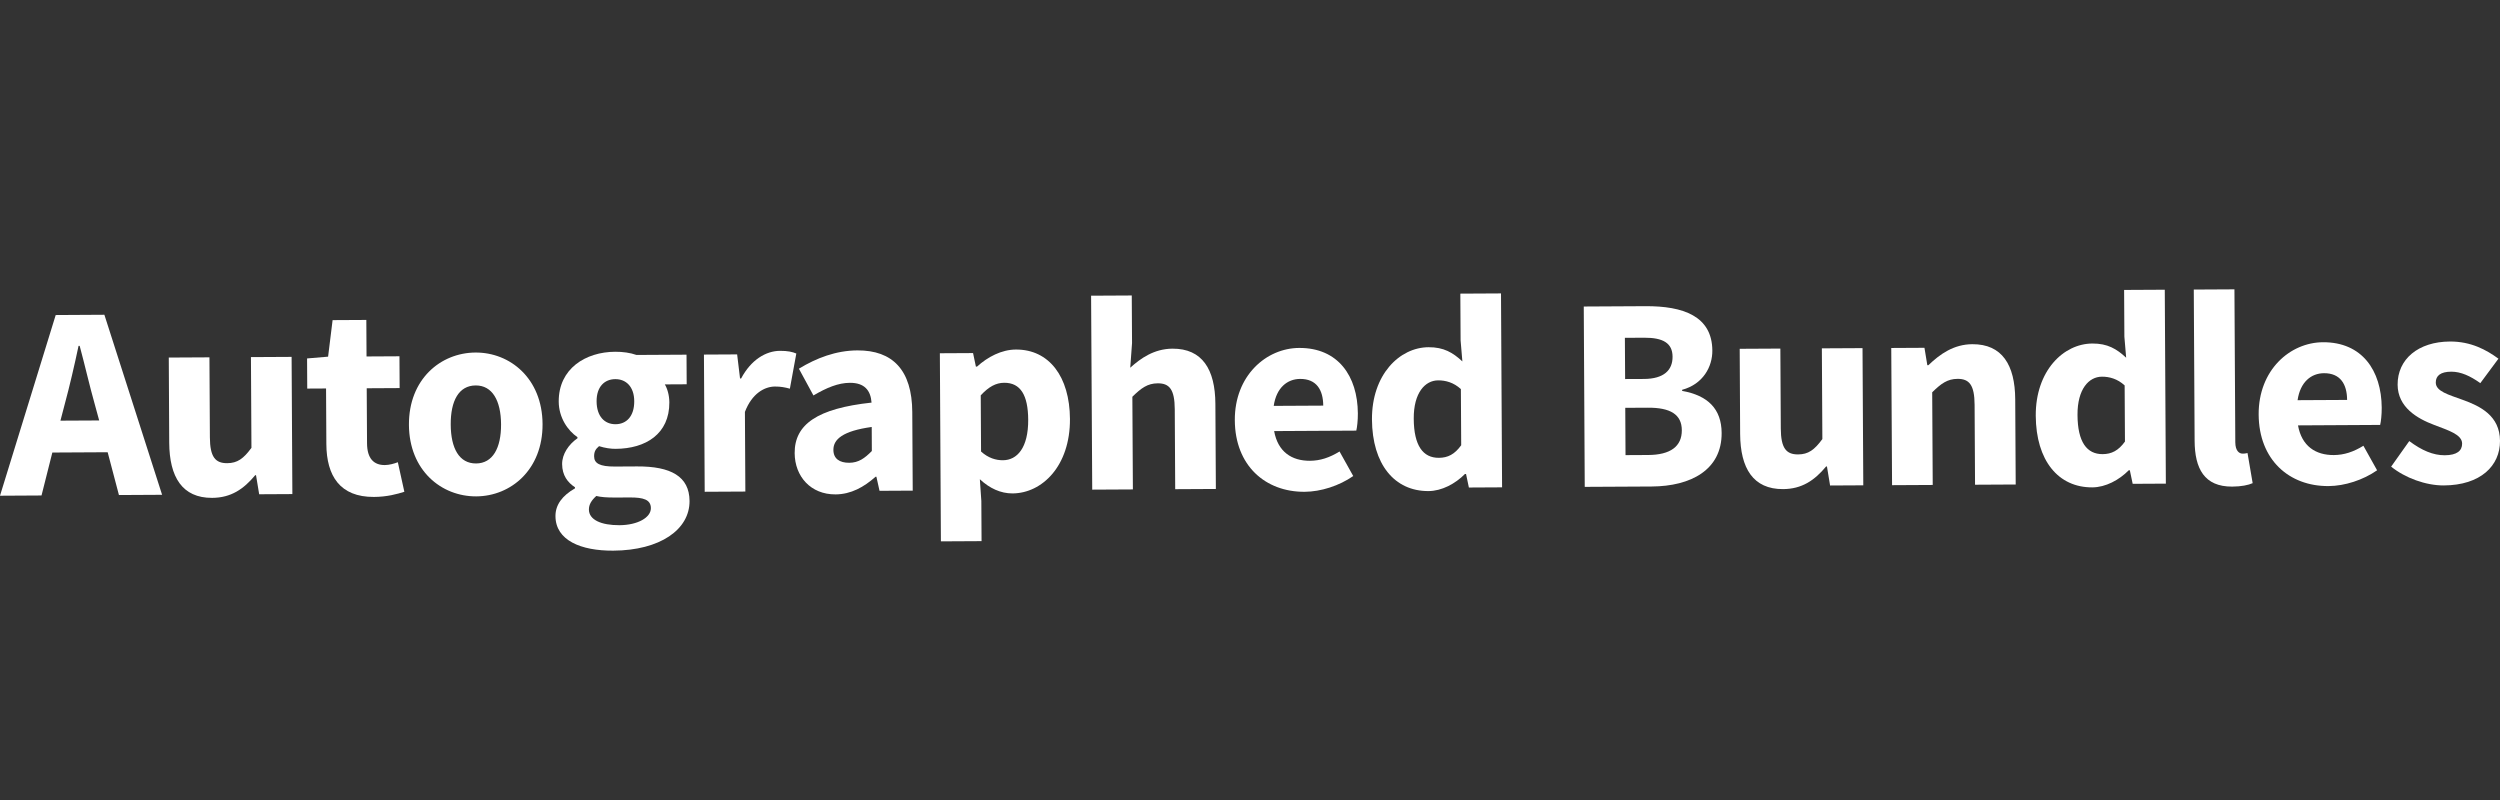
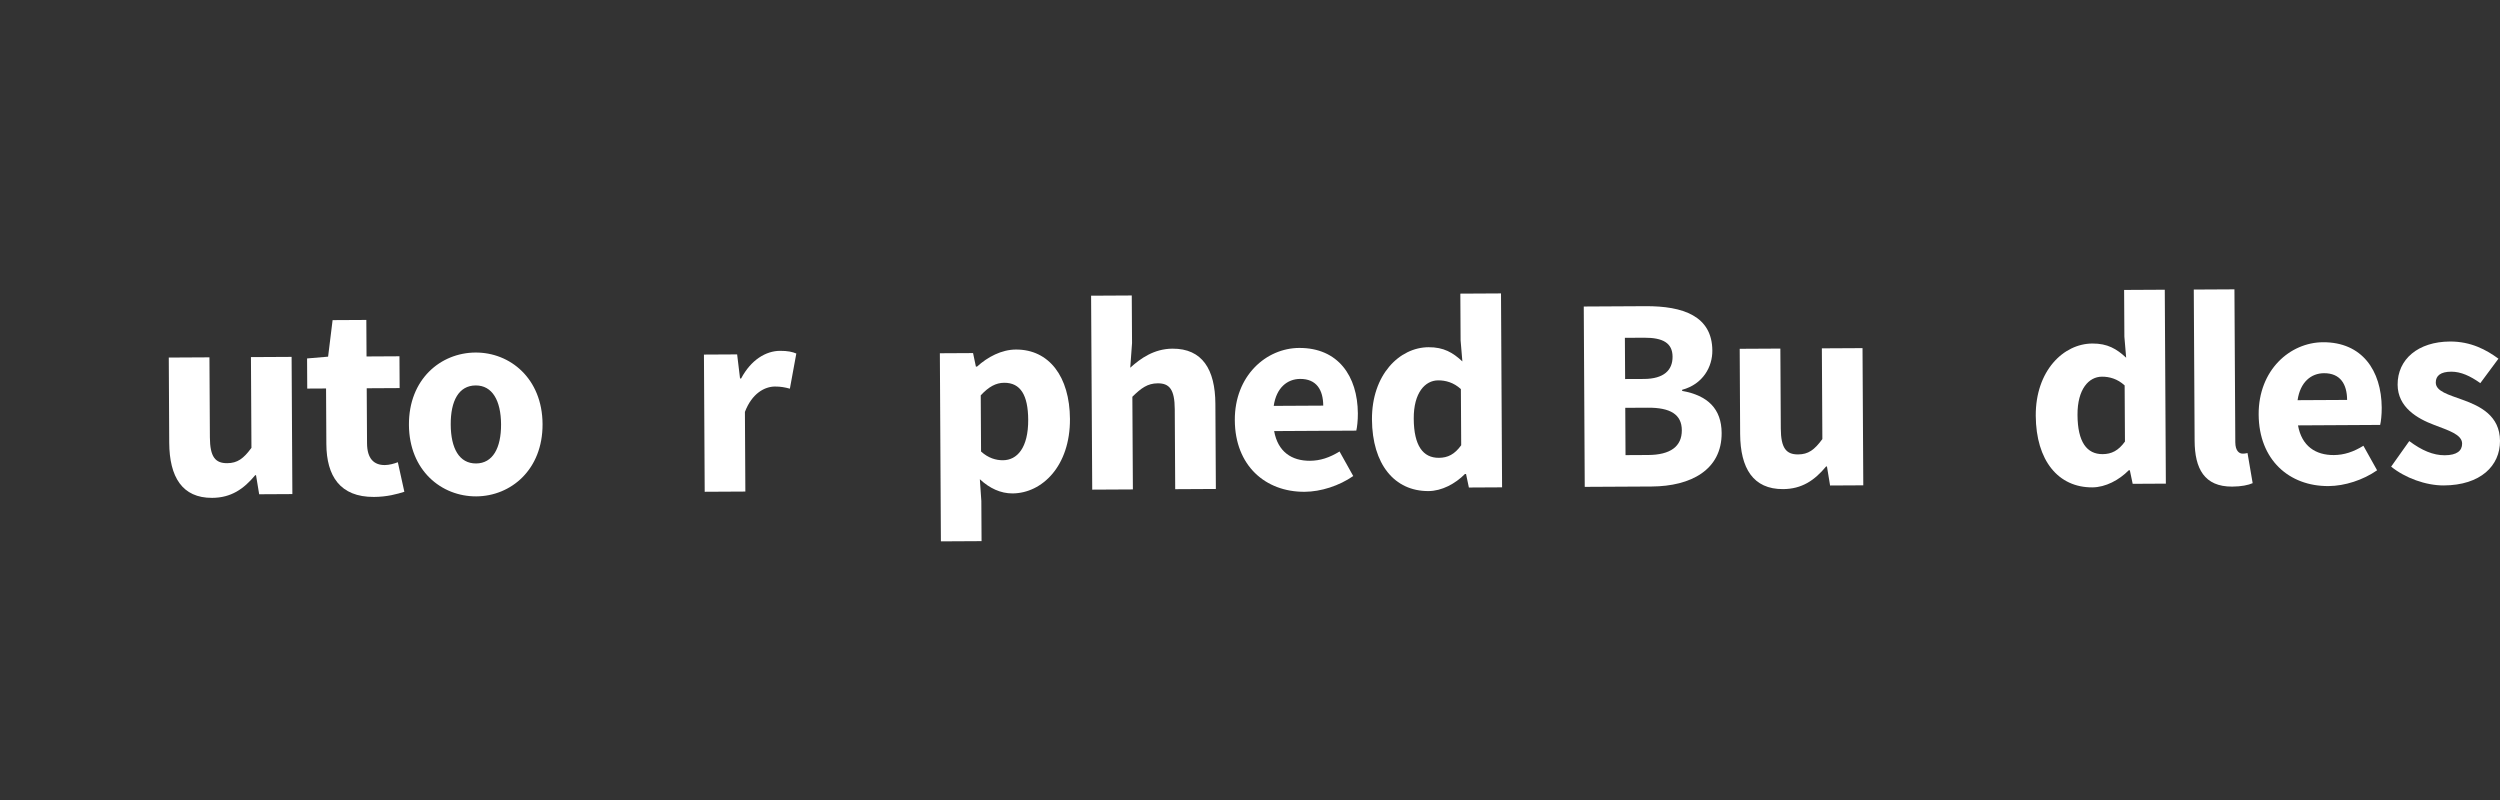
<svg xmlns="http://www.w3.org/2000/svg" version="1.1" x="0px" y="0px" viewBox="0 0 125 40" enable-background="new 0 0 125 40" xml:space="preserve">
  <rect x="0" y="0" width="125" height="40" fill="#333333" stroke="none" />
  <g id="bg" display="none">
    <rect y="0" display="inline" width="125" height="40" />
  </g>
  <g id="icons">
    <g>
-       <path fill="#FFFFFF" d="M5.383,22.612l-2.766,0.015l-0.541,2.147L0,24.786l2.785-9.034l2.434-0.014l2.886,9.002l-2.158,0.012    L5.383,22.612z M4.959,21.023l-0.226-0.829c-0.254-0.897-0.495-1.962-0.749-2.901H3.928c-0.202,0.956-0.445,2.009-0.689,2.909    l-0.217,0.831L4.959,21.023z" />
      <path fill="#FFFFFF" d="M8.439,17.878l2.033-0.011l0.022,3.997c0.005,0.982,0.27,1.298,0.865,1.295    c0.512-0.003,0.815-0.225,1.213-0.767l-0.025-4.537l2.033-0.011l0.038,6.86l-1.66,0.009l-0.157-0.953l-0.042,0.001    c-0.577,0.695-1.211,1.127-2.152,1.132c-1.494,0.008-2.136-1.04-2.146-2.755L8.439,17.878z" />
      <path fill="#FFFFFF" d="M16.303,19.424l-0.941,0.005l-0.008-1.507l1.051-0.089l0.225-1.827l1.687-0.009l0.01,1.826l1.646-0.009    l0.009,1.59l-1.646,0.009l0.016,2.753c0.004,0.774,0.352,1.091,0.891,1.087c0.221-0.001,0.47-0.072,0.649-0.142l0.326,1.478    c-0.359,0.113-0.856,0.254-1.52,0.258c-1.701,0.009-2.371-1.052-2.38-2.643L16.303,19.424z" />
      <path fill="#FFFFFF" d="M23.774,17.627c1.729-0.01,3.341,1.295,3.354,3.577c0.012,2.282-1.585,3.605-3.314,3.615    c-1.743,0.009-3.355-1.296-3.367-3.578C20.435,18.959,22.032,17.636,23.774,17.627z M23.805,23.173    c0.83-0.005,1.254-0.768,1.248-1.958c-0.007-1.19-0.44-1.947-1.269-1.943c-0.844,0.005-1.255,0.767-1.248,1.957    C22.542,22.42,22.962,23.178,23.805,23.173z" />
-       <path fill="#FFFFFF" d="M28.749,24.418l0-0.055c-0.361-0.233-0.64-0.592-0.643-1.159c-0.003-0.498,0.326-0.984,0.767-1.29l0-0.055    c-0.486-0.33-0.932-0.977-0.937-1.779c-0.009-1.646,1.341-2.484,2.821-2.492c0.387-0.002,0.761,0.051,1.066,0.16l2.503-0.014    l0.008,1.48l-1.093,0.006c0.125,0.207,0.224,0.537,0.226,0.897c0.009,1.577-1.177,2.317-2.684,2.325    c-0.249,0.001-0.526-0.038-0.831-0.134c-0.179,0.153-0.247,0.278-0.246,0.513c0.002,0.346,0.279,0.51,1.04,0.506l1.107-0.006    c1.687-0.009,2.617,0.498,2.624,1.729c0.008,1.425-1.467,2.47-3.818,2.483c-1.604,0.009-2.88-0.509-2.886-1.727    C27.771,25.239,28.115,24.781,28.749,24.418z M30.972,26.26c0.913-0.005,1.575-0.382,1.572-0.853    c-0.003-0.429-0.376-0.537-1.054-0.534l-0.706,0.004c-0.47,0.003-0.747-0.024-0.969-0.078c-0.247,0.223-0.371,0.431-0.37,0.68    C29.449,25.991,30.059,26.264,30.972,26.26z M31.712,20.058c-0.004-0.72-0.407-1.104-0.947-1.101    c-0.54,0.003-0.939,0.379-0.935,1.112c0.004,0.76,0.408,1.145,0.947,1.142C31.318,21.209,31.717,20.819,31.712,20.058z" />
      <path fill="#FFFFFF" d="M35.197,17.729l1.66-0.009l0.145,1.203l0.055-0.001c0.493-0.93,1.237-1.376,1.942-1.38    c0.388-0.002,0.623,0.052,0.817,0.134l-0.322,1.758c-0.25-0.068-0.457-0.108-0.747-0.107c-0.512,0.003-1.146,0.339-1.501,1.268    l0.022,3.983l-2.033,0.011L35.197,17.729z" />
-       <path fill="#FFFFFF" d="M43.578,20.13c-0.045-0.608-0.351-0.993-1.084-0.989c-0.581,0.003-1.16,0.242-1.822,0.632l-0.727-1.338    c0.869-0.53,1.848-0.909,2.927-0.915c1.757-0.009,2.731,0.981,2.742,3.083l0.022,3.929l-1.66,0.009l-0.156-0.704h-0.042    c-0.578,0.515-1.226,0.878-2,0.883c-1.245,0.007-2.038-0.901-2.045-2.064C39.725,21.217,40.869,20.422,43.578,20.13z     M42.461,23.139c0.47-0.003,0.773-0.226,1.131-0.588l-0.006-1.203c-1.451,0.202-1.919,0.619-1.916,1.145    C41.671,22.935,41.976,23.141,42.461,23.139z" />
      <path fill="#FFFFFF" d="M49.067,25.052l0.011,2.005l-2.033,0.011l-0.052-9.405l1.66-0.009l0.142,0.677h0.055    c0.537-0.487,1.226-0.85,1.945-0.854c1.66-0.009,2.691,1.355,2.703,3.471c0.013,2.351-1.39,3.714-2.87,3.723    c-0.595,0.003-1.15-0.256-1.636-0.71L49.067,25.052z M50.149,23.012c0.705-0.004,1.269-0.616,1.261-2.026    c-0.007-1.231-0.384-1.851-1.2-1.847c-0.415,0.002-0.774,0.198-1.173,0.629l0.016,2.808    C49.415,22.906,49.803,23.015,50.149,23.012z" />
      <path fill="#FFFFFF" d="M54.555,14.785l2.033-0.011l0.014,2.38l-0.09,1.232c0.509-0.46,1.184-0.947,2.111-0.953    c1.494-0.008,2.136,1.04,2.146,2.755l0.024,4.26l-2.033,0.011l-0.022-3.997c-0.005-0.996-0.27-1.299-0.851-1.296    c-0.511,0.003-0.829,0.24-1.269,0.672l0.026,4.633l-2.033,0.011L54.555,14.785z" />
-       <path fill="#FFFFFF" d="M64.956,17.397c1.95-0.011,2.926,1.409,2.937,3.276c0.002,0.36-0.038,0.691-0.078,0.858l-4.108,0.023    c0.186,1.037,0.879,1.49,1.792,1.485c0.512-0.003,0.981-0.158,1.478-0.465l0.685,1.228c-0.703,0.488-1.614,0.783-2.43,0.788    c-1.964,0.011-3.479-1.309-3.491-3.577C61.727,18.785,63.31,17.406,64.956,17.397z M66.162,20.281    c-0.004-0.788-0.339-1.34-1.156-1.335c-0.636,0.003-1.187,0.435-1.32,1.348L66.162,20.281z" />
+       <path fill="#FFFFFF" d="M64.956,17.397c1.95-0.011,2.926,1.409,2.937,3.276c0.002,0.36-0.038,0.691-0.078,0.858l-4.108,0.023    c0.186,1.037,0.879,1.49,1.792,1.485c0.512-0.003,0.981-0.158,1.478-0.465l0.685,1.228c-0.703,0.488-1.614,0.783-2.43,0.788    c-1.964,0.011-3.479-1.309-3.491-3.577C61.727,18.785,63.31,17.406,64.956,17.397z M66.162,20.281    c-0.004-0.788-0.339-1.34-1.156-1.335c-0.636,0.003-1.187,0.435-1.32,1.348L66.162,20.281" />
      <path fill="#FFFFFF" d="M71.427,17.361c0.761-0.004,1.219,0.27,1.692,0.71L73.03,17.02l-0.013-2.338l2.033-0.011l0.054,9.696    l-1.66,0.009l-0.142-0.677L73.247,23.7c-0.481,0.487-1.157,0.85-1.821,0.854c-1.701,0.009-2.815-1.34-2.828-3.581    C68.586,18.732,69.975,17.369,71.427,17.361z M71.943,22.891c0.443-0.002,0.787-0.17,1.117-0.629l-0.016-2.808    c-0.361-0.33-0.763-0.438-1.137-0.436c-0.65,0.003-1.228,0.615-1.22,1.916C70.694,22.289,71.154,22.896,71.943,22.891z" />
      <path fill="#FFFFFF" d="M79.188,15.326l3.084-0.017c1.881-0.011,3.336,0.493,3.345,2.222c0.005,0.802-0.461,1.676-1.51,1.959    l0,0.055c1.287,0.228,1.969,0.902,1.975,2.105c0.01,1.839-1.534,2.664-3.498,2.675l-3.347,0.018L79.188,15.326z M82.196,18.948    c0.996-0.006,1.436-0.437,1.432-1.115c-0.004-0.678-0.476-0.952-1.416-0.947l-0.968,0.005l0.012,2.061L82.196,18.948z     M82.41,22.75c1.107-0.006,1.685-0.425,1.681-1.24c-0.004-0.789-0.574-1.131-1.694-1.125l-1.134,0.006l0.013,2.365L82.41,22.75z" />
      <path fill="#FFFFFF" d="M86.985,17.44l2.033-0.011l0.022,3.997c0.005,0.982,0.27,1.298,0.865,1.295    c0.511-0.003,0.815-0.225,1.213-0.767l-0.025-4.537l2.033-0.011l0.038,6.86l-1.66,0.009l-0.157-0.953l-0.042,0.001    c-0.577,0.695-1.211,1.127-2.152,1.132c-1.494,0.008-2.136-1.04-2.146-2.755L86.985,17.44z" />
-       <path fill="#FFFFFF" d="M94.563,17.399l1.66-0.009l0.143,0.87l0.055-0.001c0.578-0.556,1.267-1.044,2.194-1.049    c1.494-0.008,2.136,1.04,2.146,2.755l0.024,4.26l-2.033,0.011l-0.022-3.997c-0.005-0.996-0.27-1.298-0.851-1.296    c-0.512,0.003-0.829,0.24-1.269,0.672l0.026,4.633l-2.033,0.011L94.563,17.399z" />
      <path fill="#FFFFFF" d="M104.616,17.176c0.761-0.005,1.219,0.27,1.692,0.71l-0.089-1.051l-0.013-2.338l2.033-0.011l0.054,9.696    l-1.659,0.009l-0.142-0.677l-0.055,0.001c-0.481,0.487-1.157,0.85-1.821,0.854c-1.701,0.009-2.815-1.34-2.828-3.581    C101.775,18.547,103.164,17.185,104.616,17.176z M105.131,22.707c0.443-0.003,0.787-0.171,1.117-0.629l-0.016-2.808    c-0.361-0.33-0.763-0.438-1.137-0.436c-0.65,0.003-1.228,0.615-1.22,1.916C103.883,22.104,104.343,22.711,105.131,22.707z" />
      <path fill="#FFFFFF" d="M109.689,14.478l2.033-0.011l0.043,7.649c0.002,0.429,0.197,0.566,0.363,0.565    c0.083-0.001,0.138-0.001,0.248-0.029l0.257,1.506c-0.22,0.098-0.566,0.169-1.022,0.172c-1.397,0.008-1.872-0.902-1.88-2.286    L109.689,14.478z" />
      <path fill="#FFFFFF" d="M116.149,17.112c1.95-0.011,2.926,1.409,2.937,3.276c0.002,0.36-0.038,0.692-0.078,0.858l-4.108,0.023    c0.186,1.036,0.879,1.49,1.792,1.484c0.512-0.003,0.981-0.158,1.478-0.465l0.685,1.227c-0.703,0.488-1.614,0.784-2.43,0.789    c-1.964,0.011-3.479-1.309-3.492-3.577C112.92,18.499,114.503,17.121,116.149,17.112z M117.355,19.996    c-0.004-0.788-0.339-1.34-1.156-1.336c-0.636,0.003-1.187,0.436-1.32,1.349L117.355,19.996z" />
      <path fill="#FFFFFF" d="M120.463,22.054c0.625,0.467,1.194,0.712,1.775,0.709c0.609-0.003,0.87-0.226,0.868-0.585    c-0.003-0.456-0.695-0.66-1.402-0.933c-0.832-0.313-1.817-0.875-1.823-2.01c-0.007-1.273,1.025-2.15,2.616-2.159    c1.051-0.006,1.828,0.419,2.425,0.858l-0.906,1.223c-0.5-0.357-0.972-0.575-1.455-0.573c-0.526,0.003-0.774,0.198-0.772,0.544    c0.002,0.442,0.64,0.605,1.346,0.864c0.873,0.313,1.858,0.792,1.865,2.051c0.007,1.245-0.97,2.219-2.81,2.229    c-0.899,0.005-1.938-0.377-2.633-0.94L120.463,22.054z" />
    </g>
  </g>
</svg>